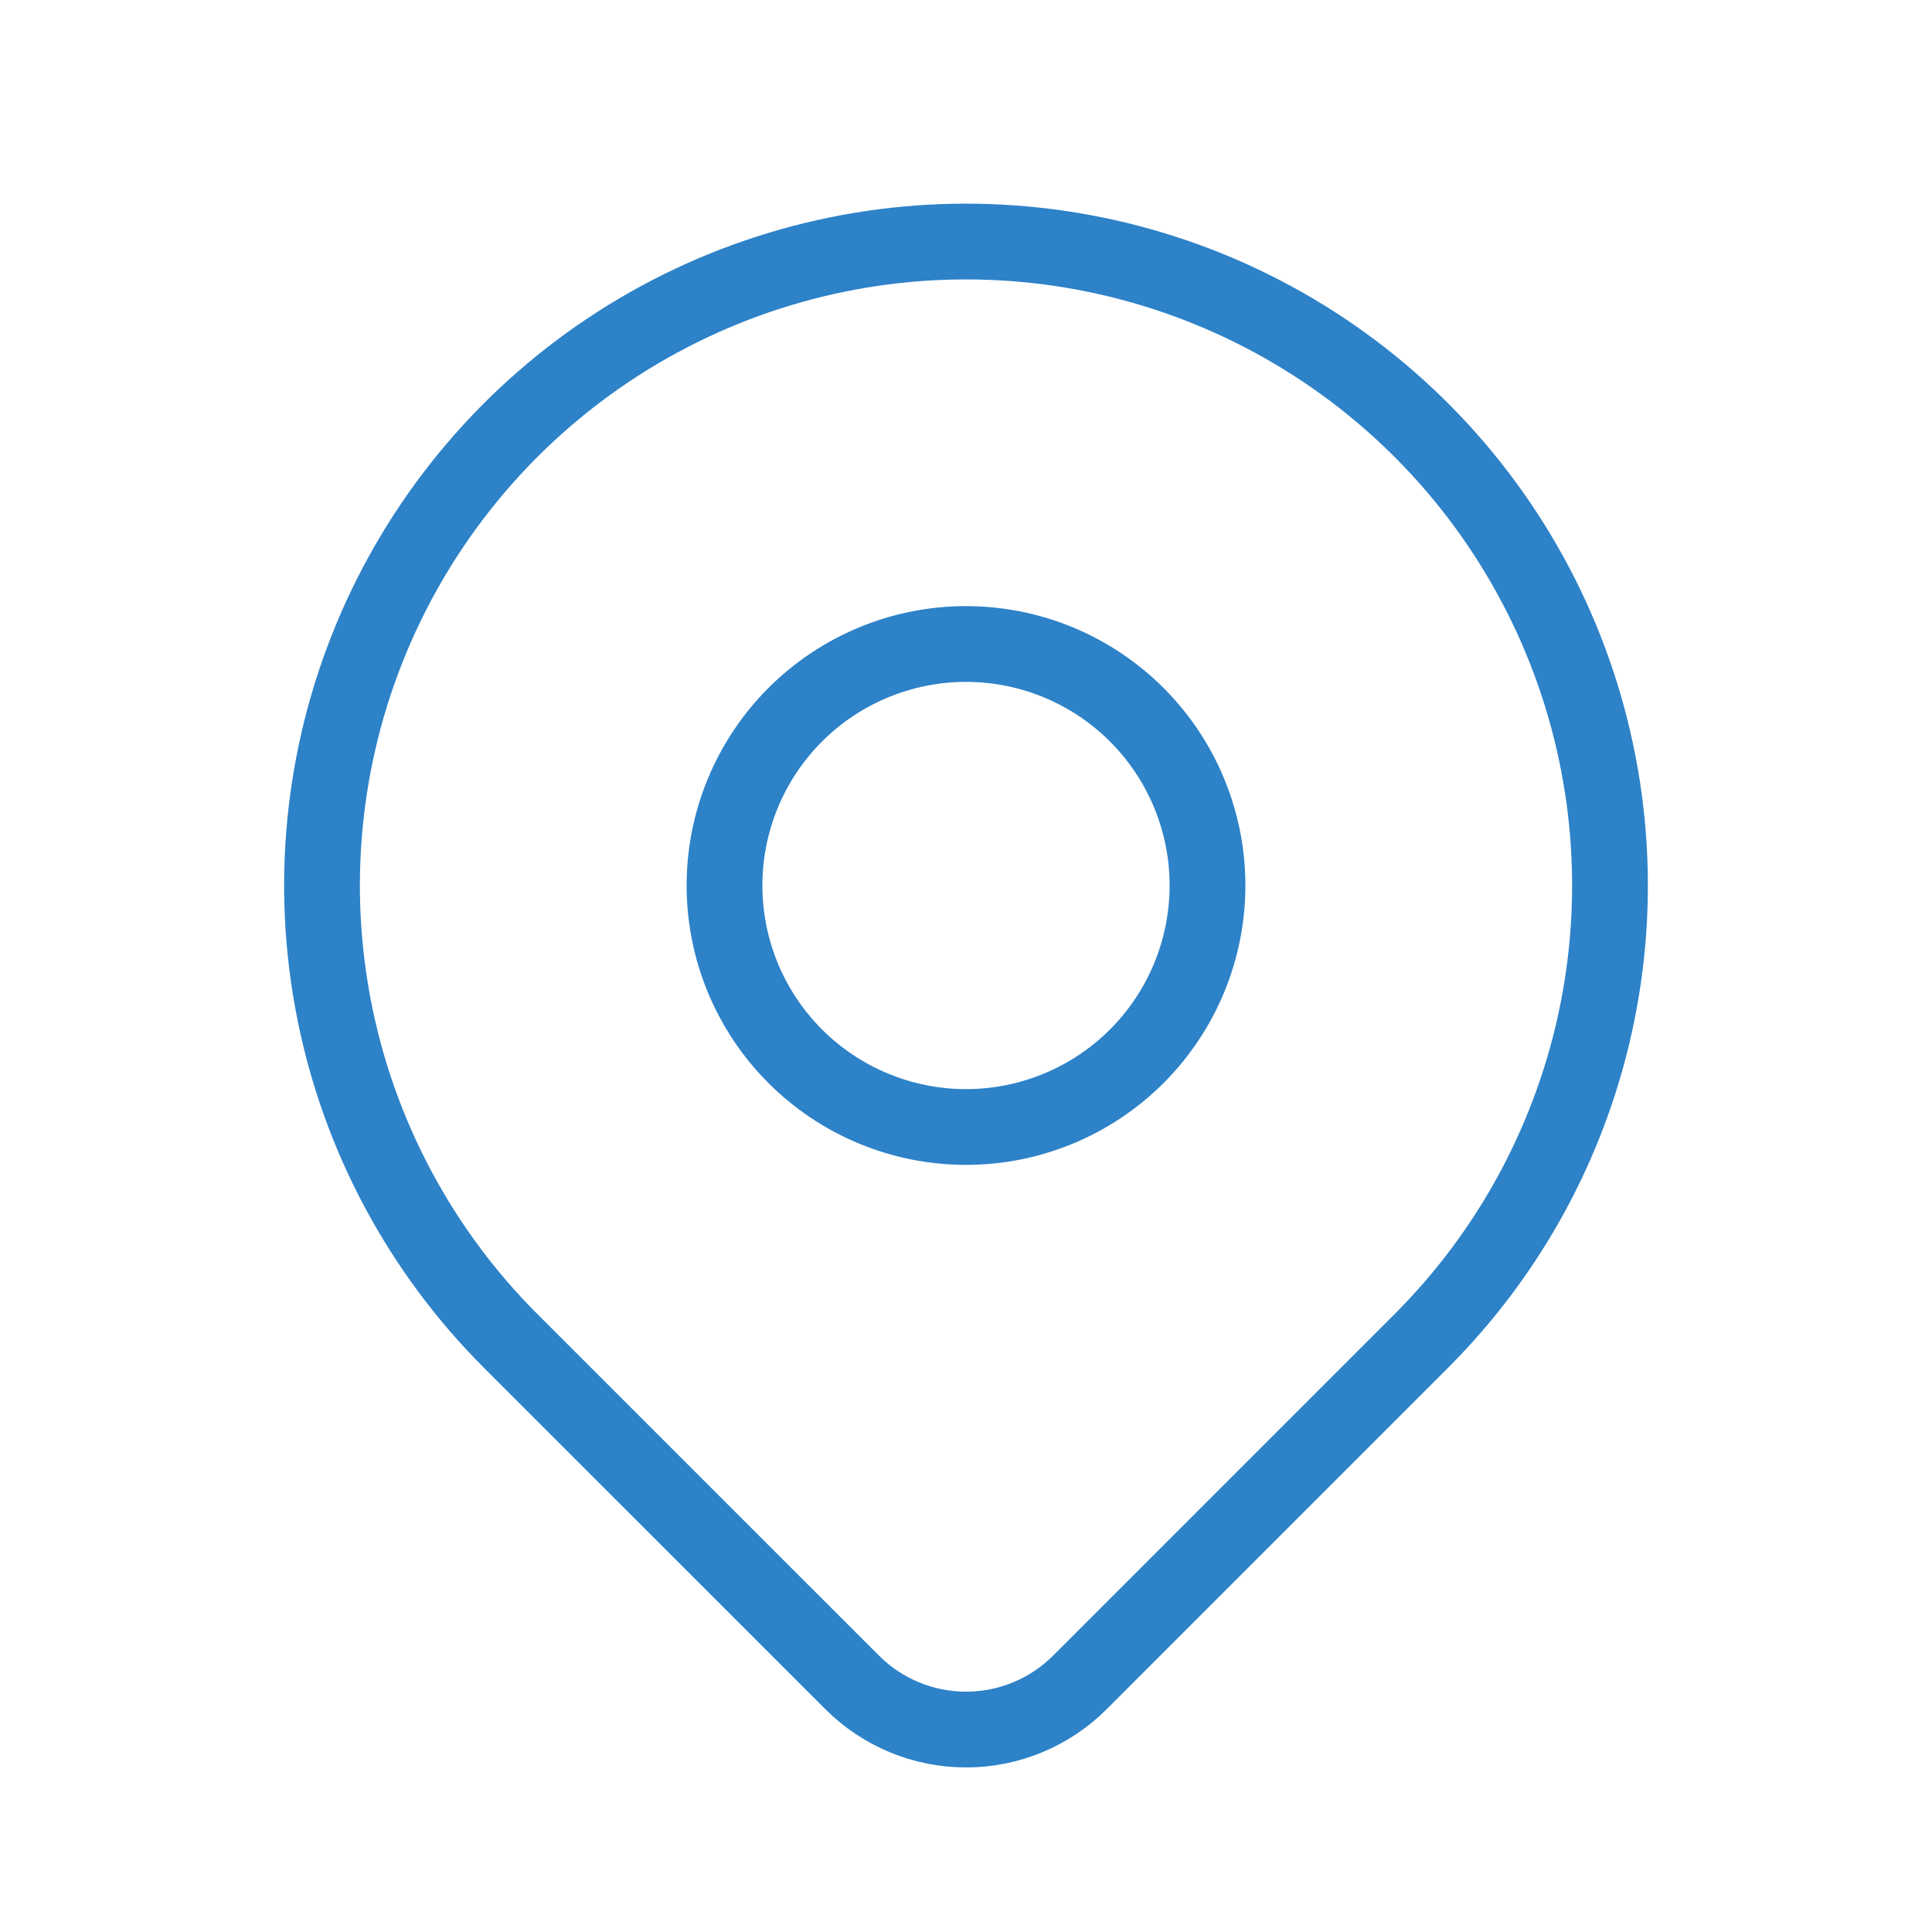
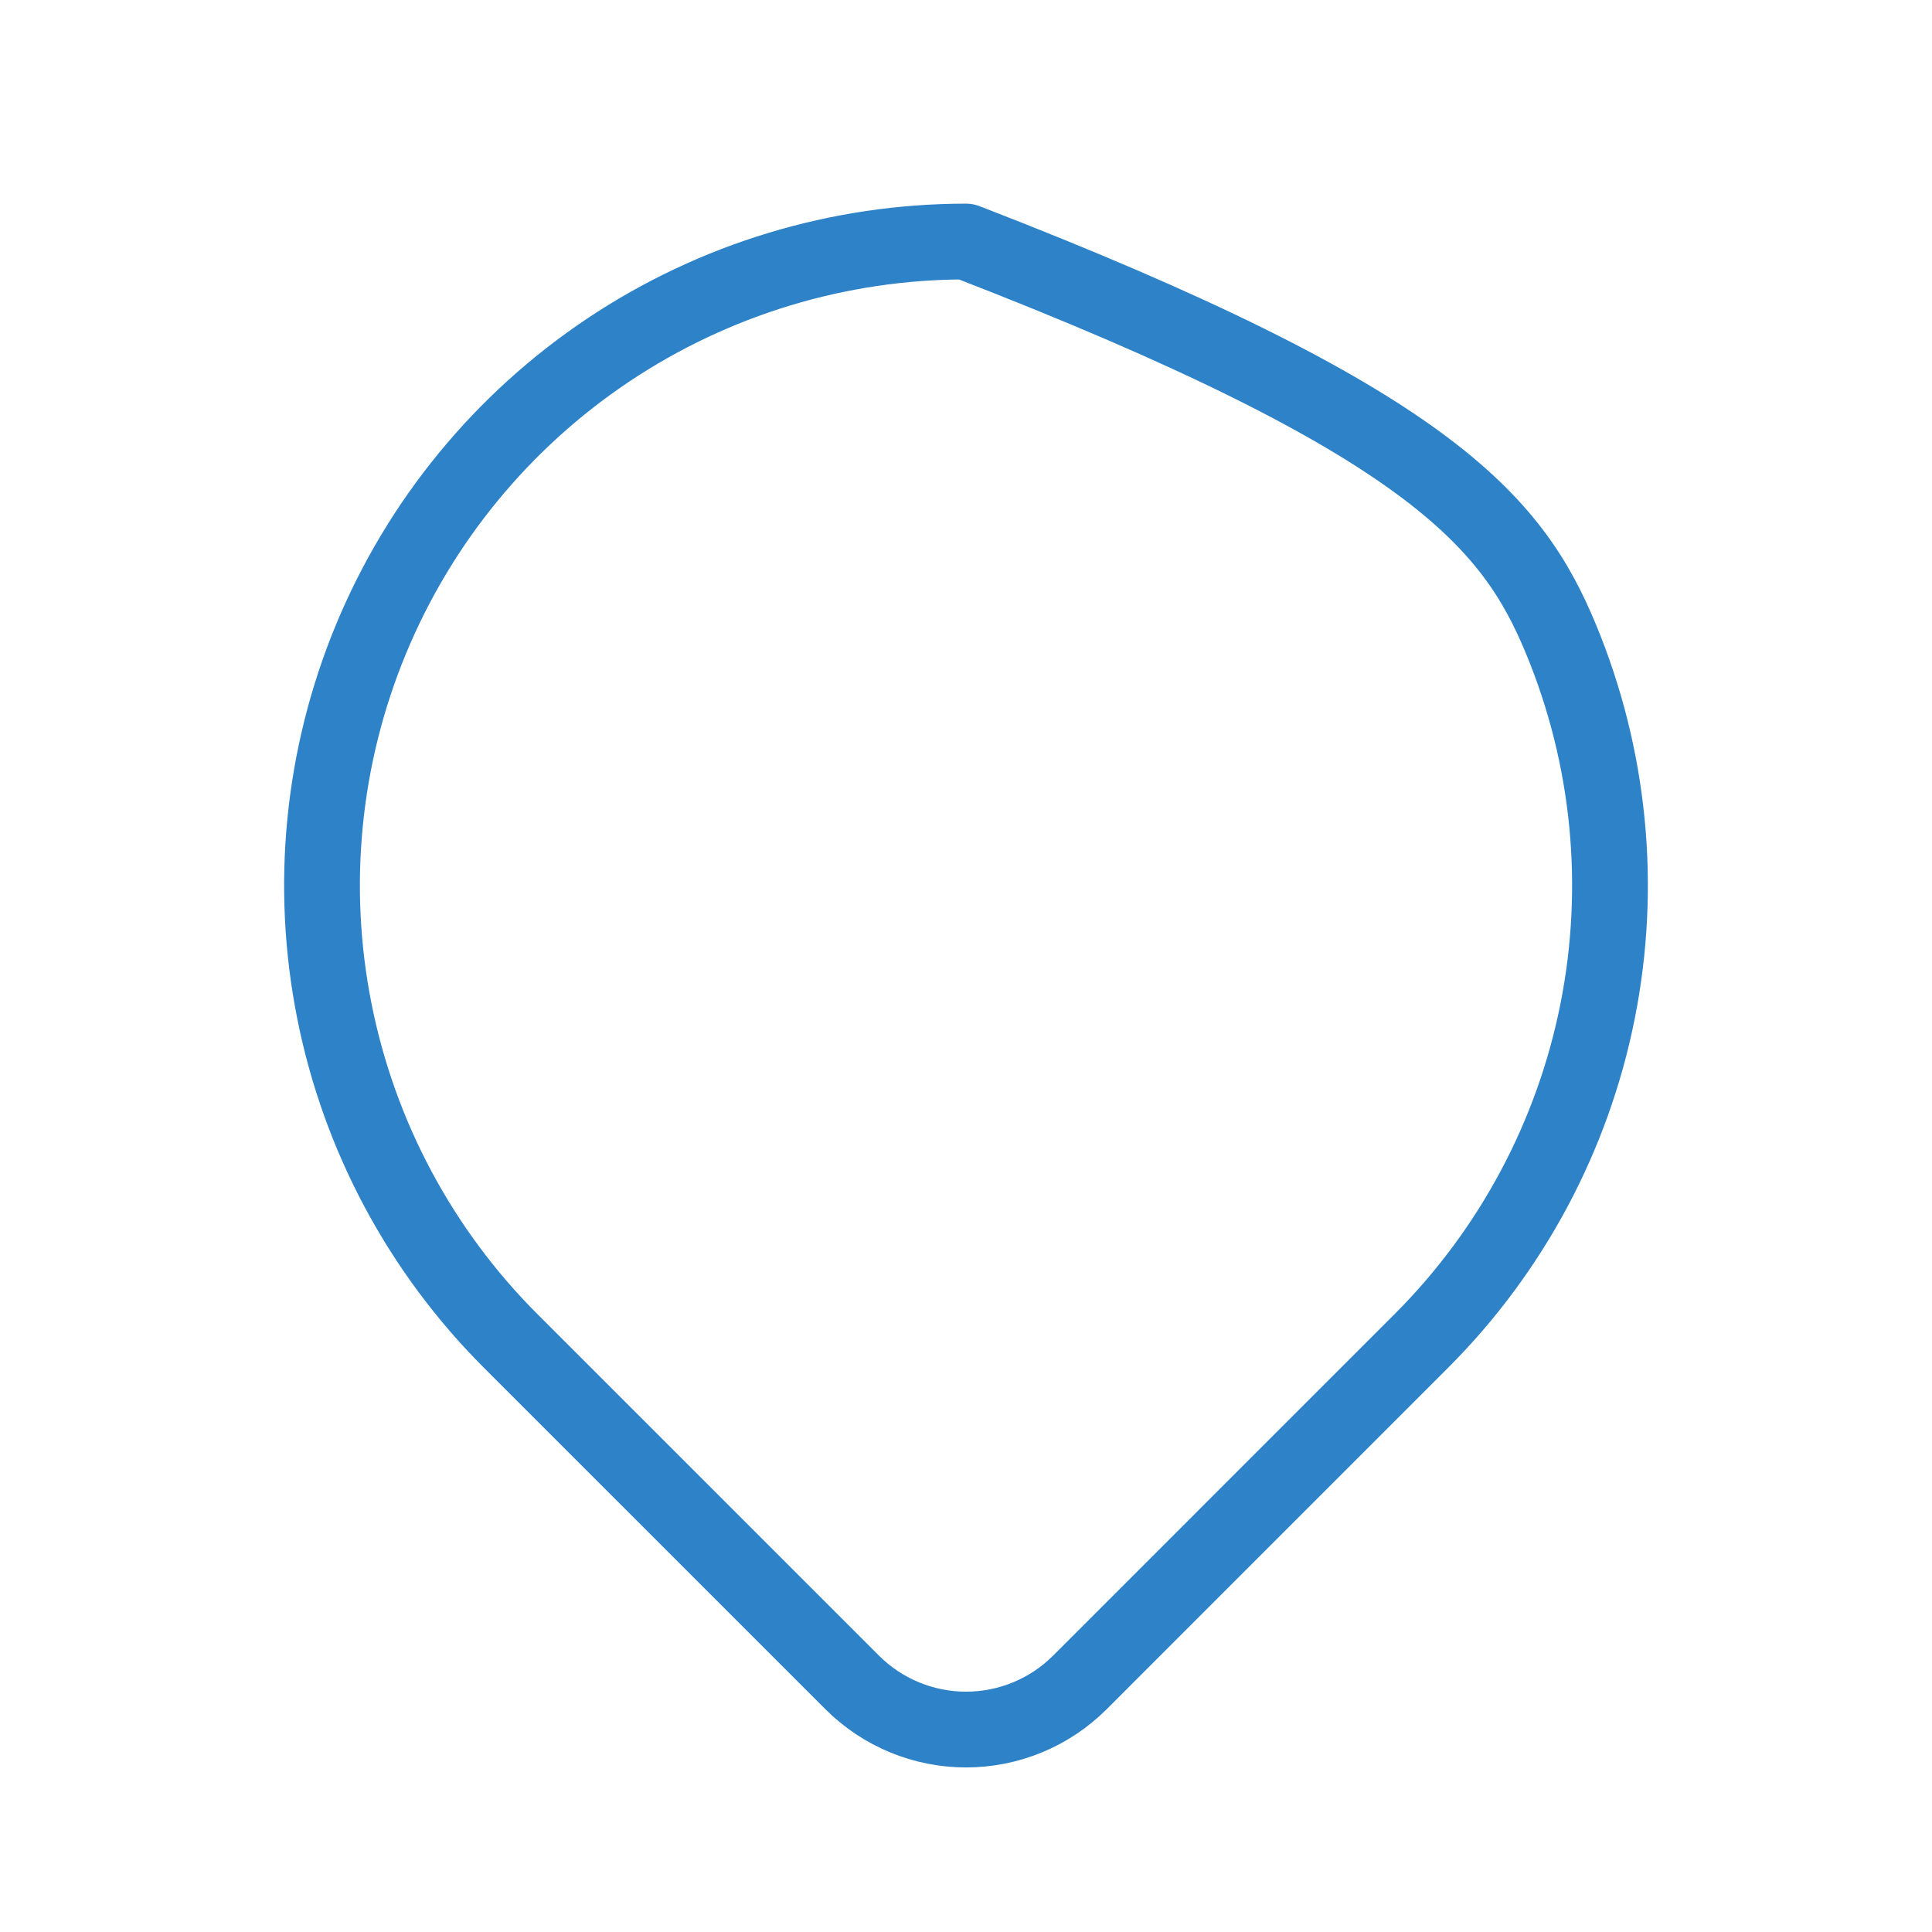
<svg xmlns="http://www.w3.org/2000/svg" width="51" height="51" viewBox="0 0 51 51" fill="none">
-   <path d="M19.125 23.375C19.125 25.066 19.797 26.687 20.992 27.883C22.188 29.078 23.809 29.75 25.5 29.75C27.191 29.75 28.812 29.078 30.008 27.883C31.203 26.687 31.875 25.066 31.875 23.375C31.875 21.684 31.203 20.063 30.008 18.867C28.812 17.672 27.191 17 25.5 17C23.809 17 22.188 17.672 20.992 18.867C19.797 20.063 19.125 21.684 19.125 23.375Z" stroke="#2D82C8" stroke-width="2" stroke-linecap="round" stroke-linejoin="round" />
-   <path d="M37.521 35.396L28.505 44.413C27.708 45.209 26.628 45.656 25.501 45.656C24.375 45.656 23.294 45.209 22.497 44.413L13.479 35.396C11.101 33.019 9.482 29.99 8.827 26.692C8.171 23.394 8.507 19.976 9.794 16.87C11.081 13.764 13.26 11.109 16.055 9.241C18.851 7.373 22.138 6.376 25.5 6.376C28.862 6.376 32.149 7.373 34.945 9.241C37.74 11.109 39.919 13.764 41.206 16.87C42.493 19.976 42.829 23.394 42.173 26.692C41.517 29.99 39.898 33.019 37.521 35.396Z" stroke="#2D82C8" stroke-width="2" stroke-linecap="round" stroke-linejoin="round" />
+   <path d="M37.521 35.396L28.505 44.413C27.708 45.209 26.628 45.656 25.501 45.656C24.375 45.656 23.294 45.209 22.497 44.413L13.479 35.396C11.101 33.019 9.482 29.99 8.827 26.692C8.171 23.394 8.507 19.976 9.794 16.87C11.081 13.764 13.26 11.109 16.055 9.241C18.851 7.373 22.138 6.376 25.5 6.376C37.74 11.109 39.919 13.764 41.206 16.87C42.493 19.976 42.829 23.394 42.173 26.692C41.517 29.99 39.898 33.019 37.521 35.396Z" stroke="#2D82C8" stroke-width="2" stroke-linecap="round" stroke-linejoin="round" />
</svg>